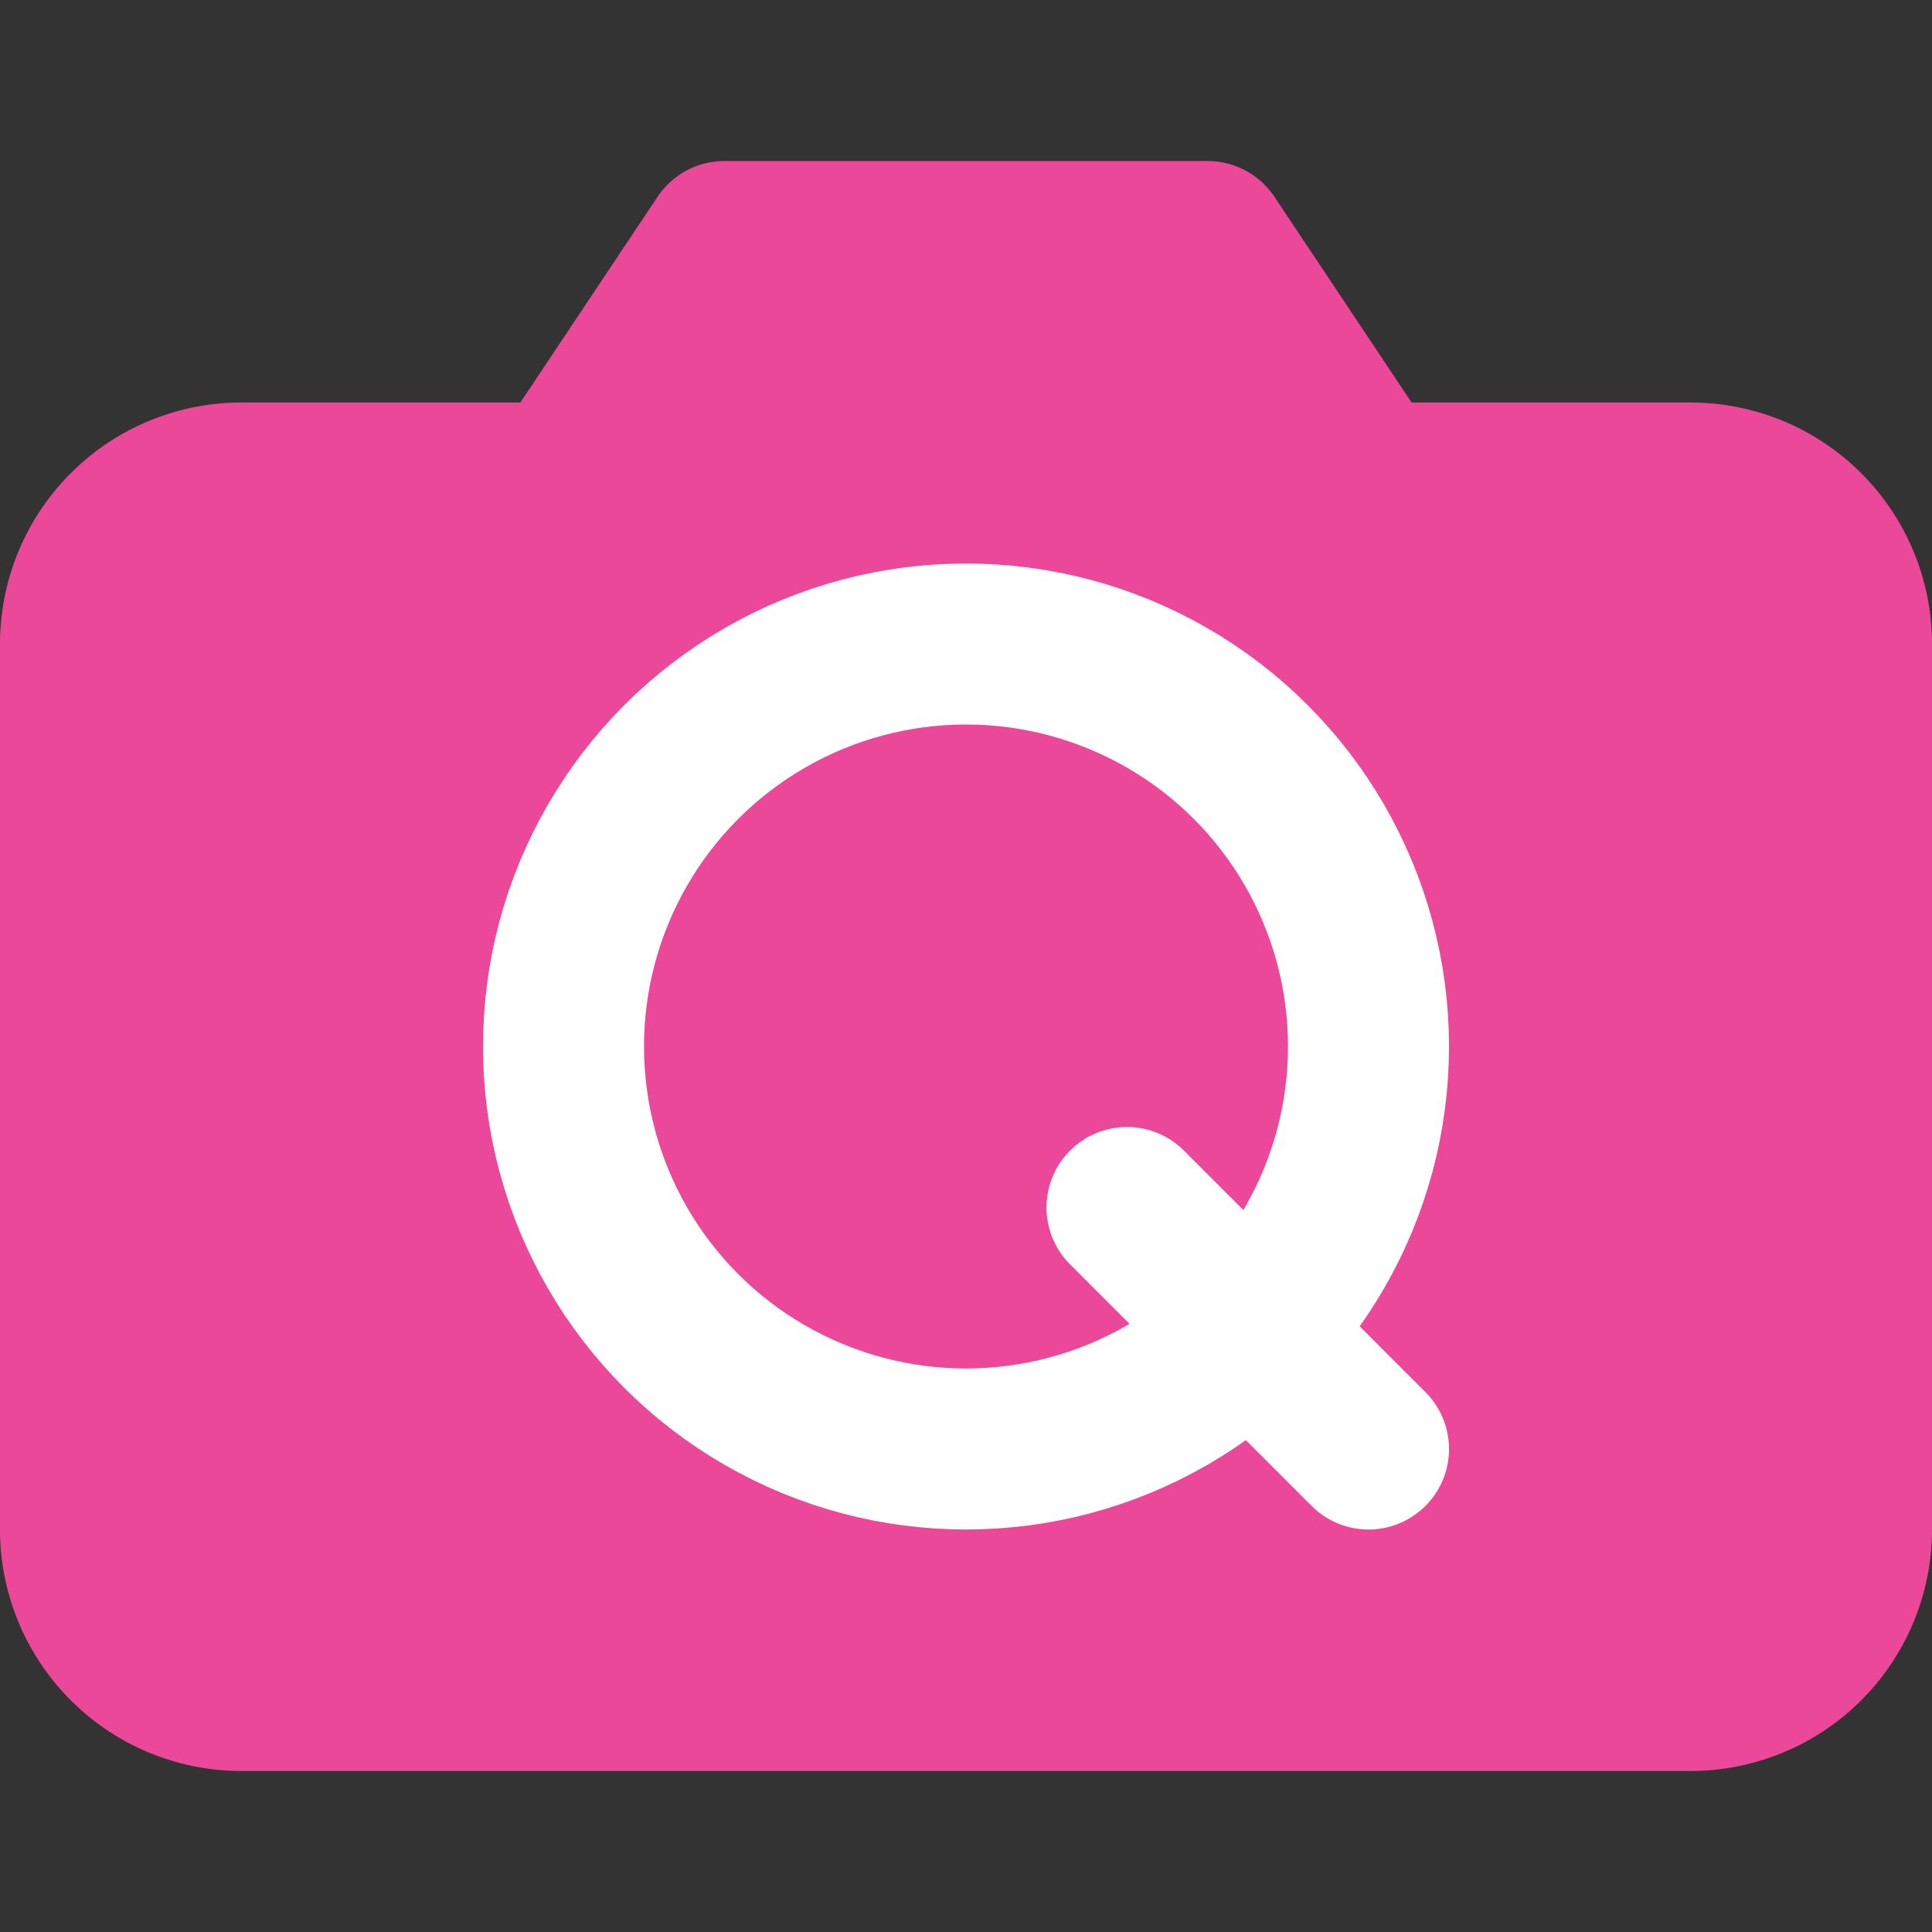
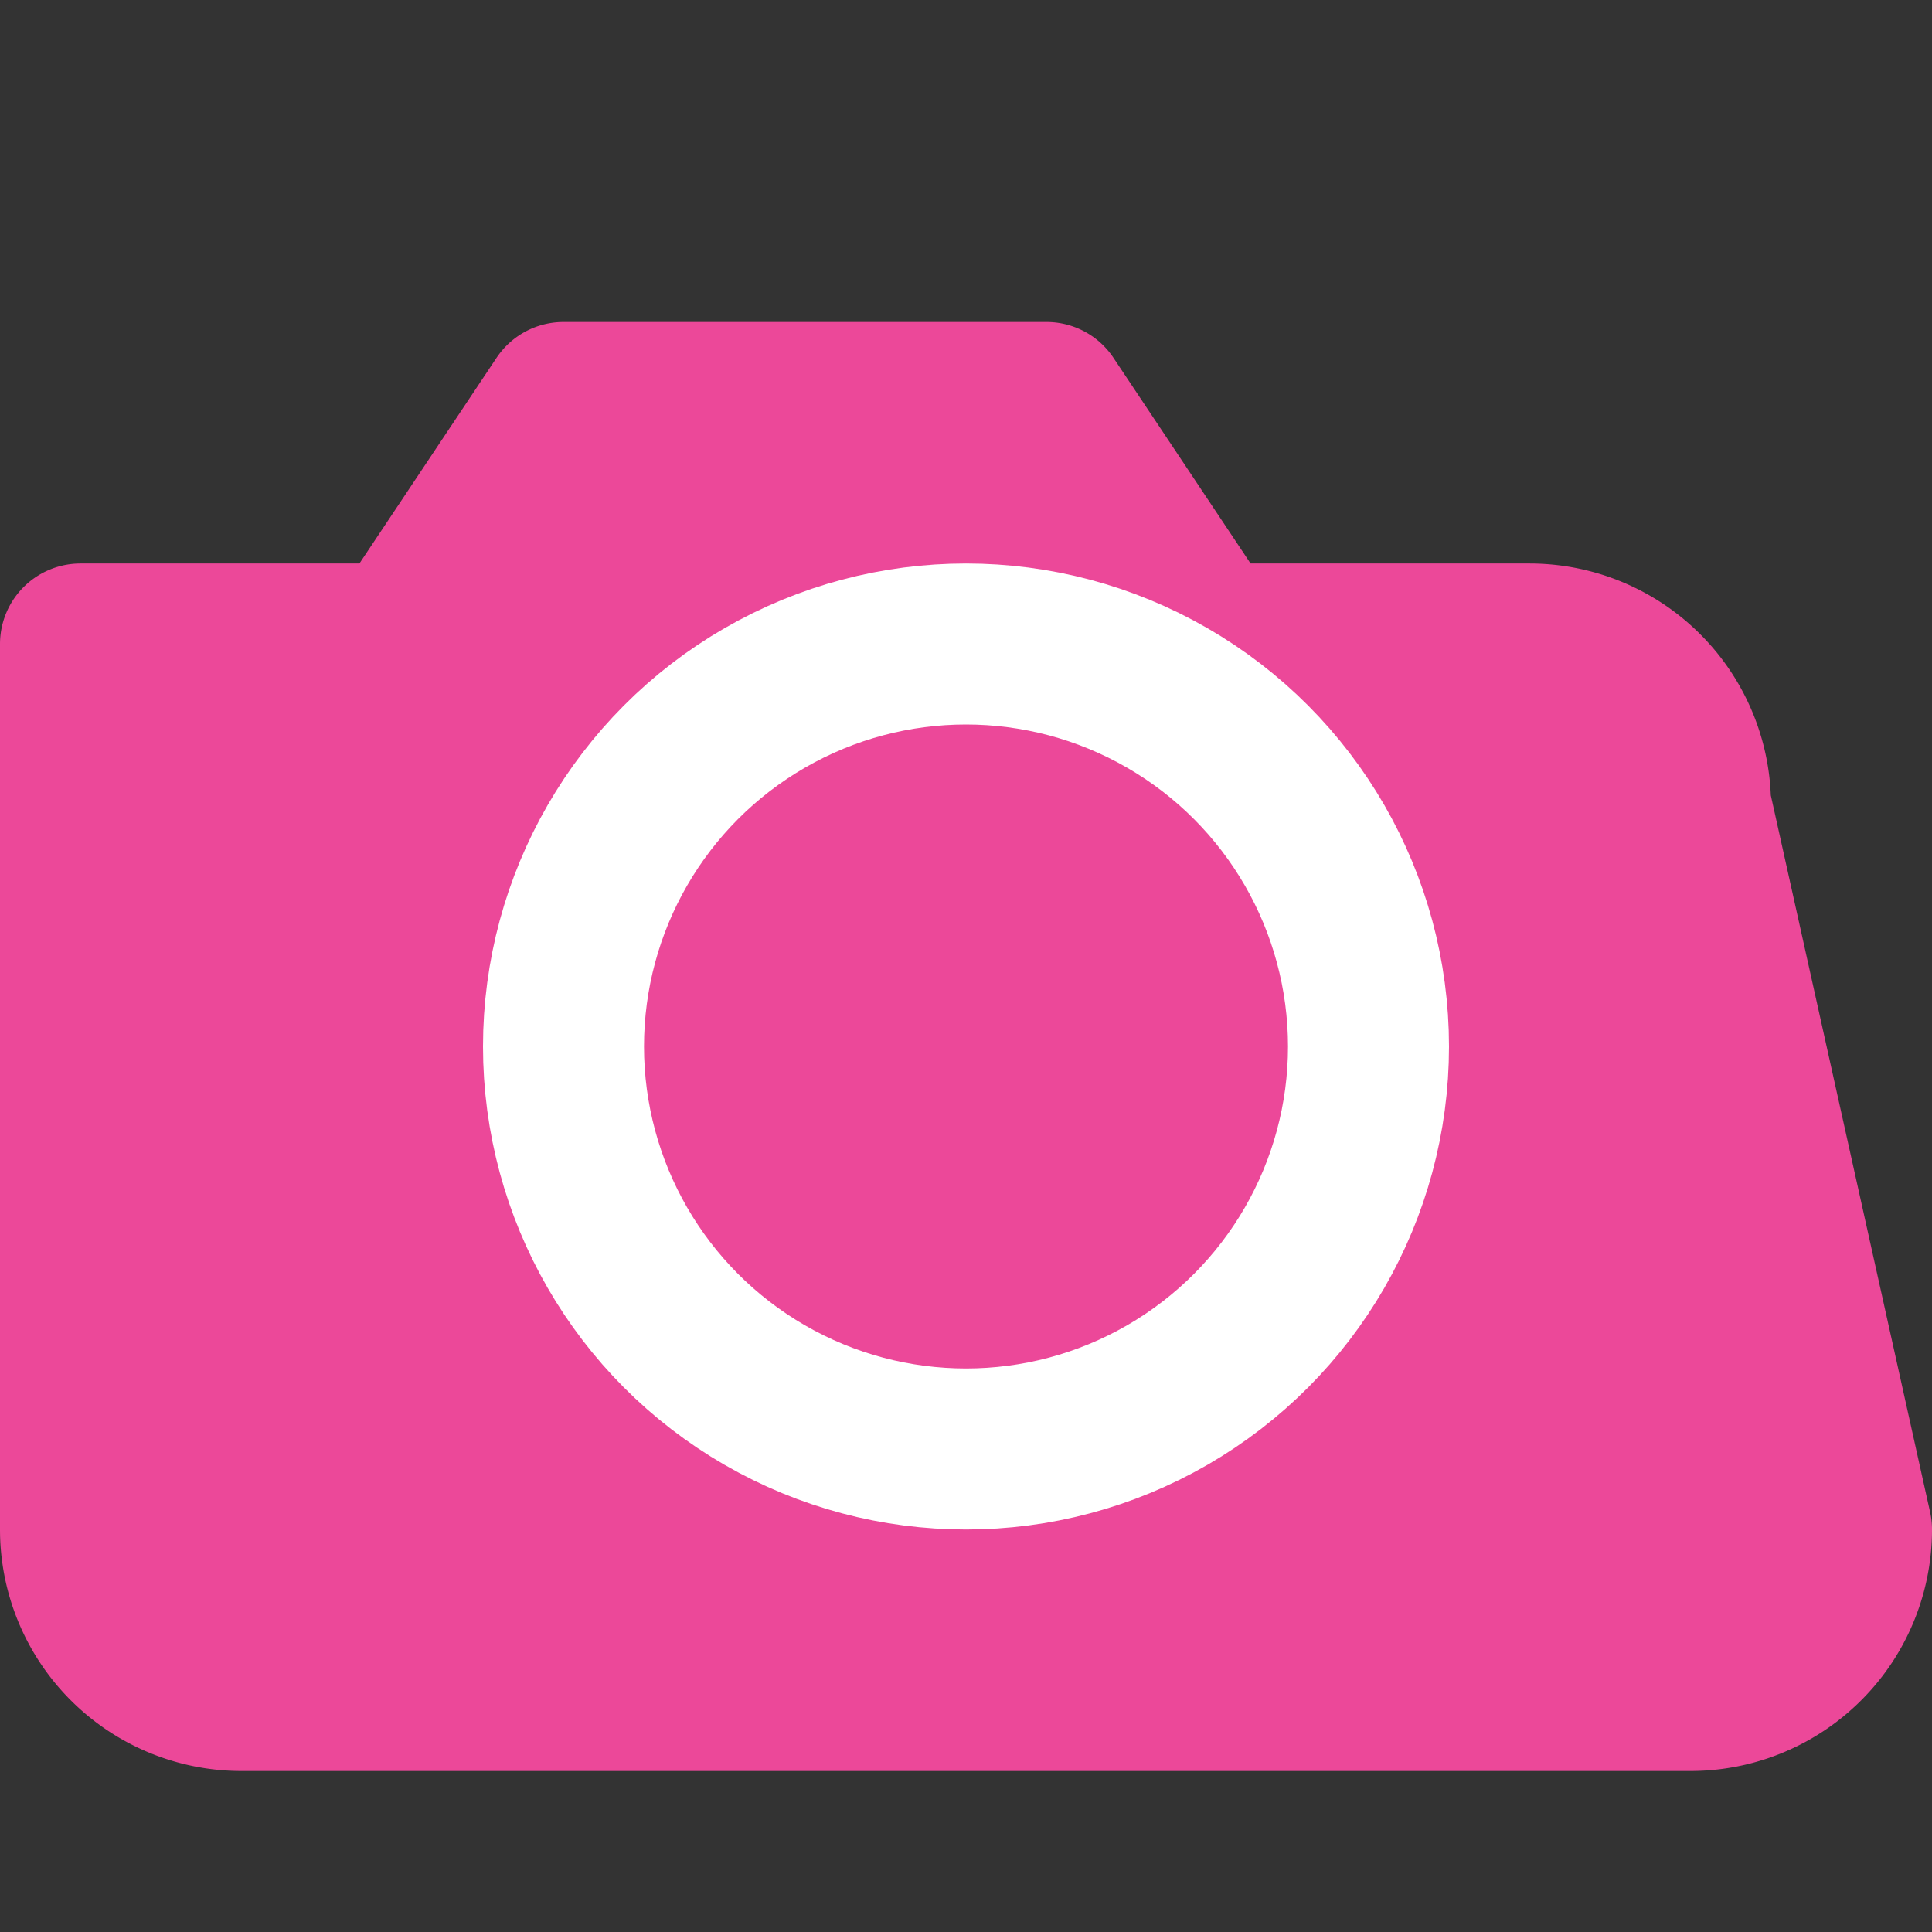
<svg xmlns="http://www.w3.org/2000/svg" width="24" height="24" viewBox="0 0 24 24" fill="none" stroke="#ec4899" stroke-width="2" stroke-linecap="round" stroke-linejoin="round" class="feather feather-camera">
  <rect x="0" y="0" width="24" height="24" fill="#333333" stroke="none" />
-   <path fill="#ec4899" d="M23 19a2 2 0 0 1-2 2H3a2 2 0 0 1-2-2V8a2 2 0 0 1 2-2h4l2-3h6l2 3h4a2 2 0 0 1 2 2z" />
+   <path fill="#ec4899" d="M23 19a2 2 0 0 1-2 2H3a2 2 0 0 1-2-2V8h4l2-3h6l2 3h4a2 2 0 0 1 2 2z" />
  <circle stroke="#fff" cx="12" cy="13" r="5" />
-   <line x1="14" y1="15" x2="17" y2="18" stroke="#fff" stroke-width="2" stroke-linecap="round" />
</svg>